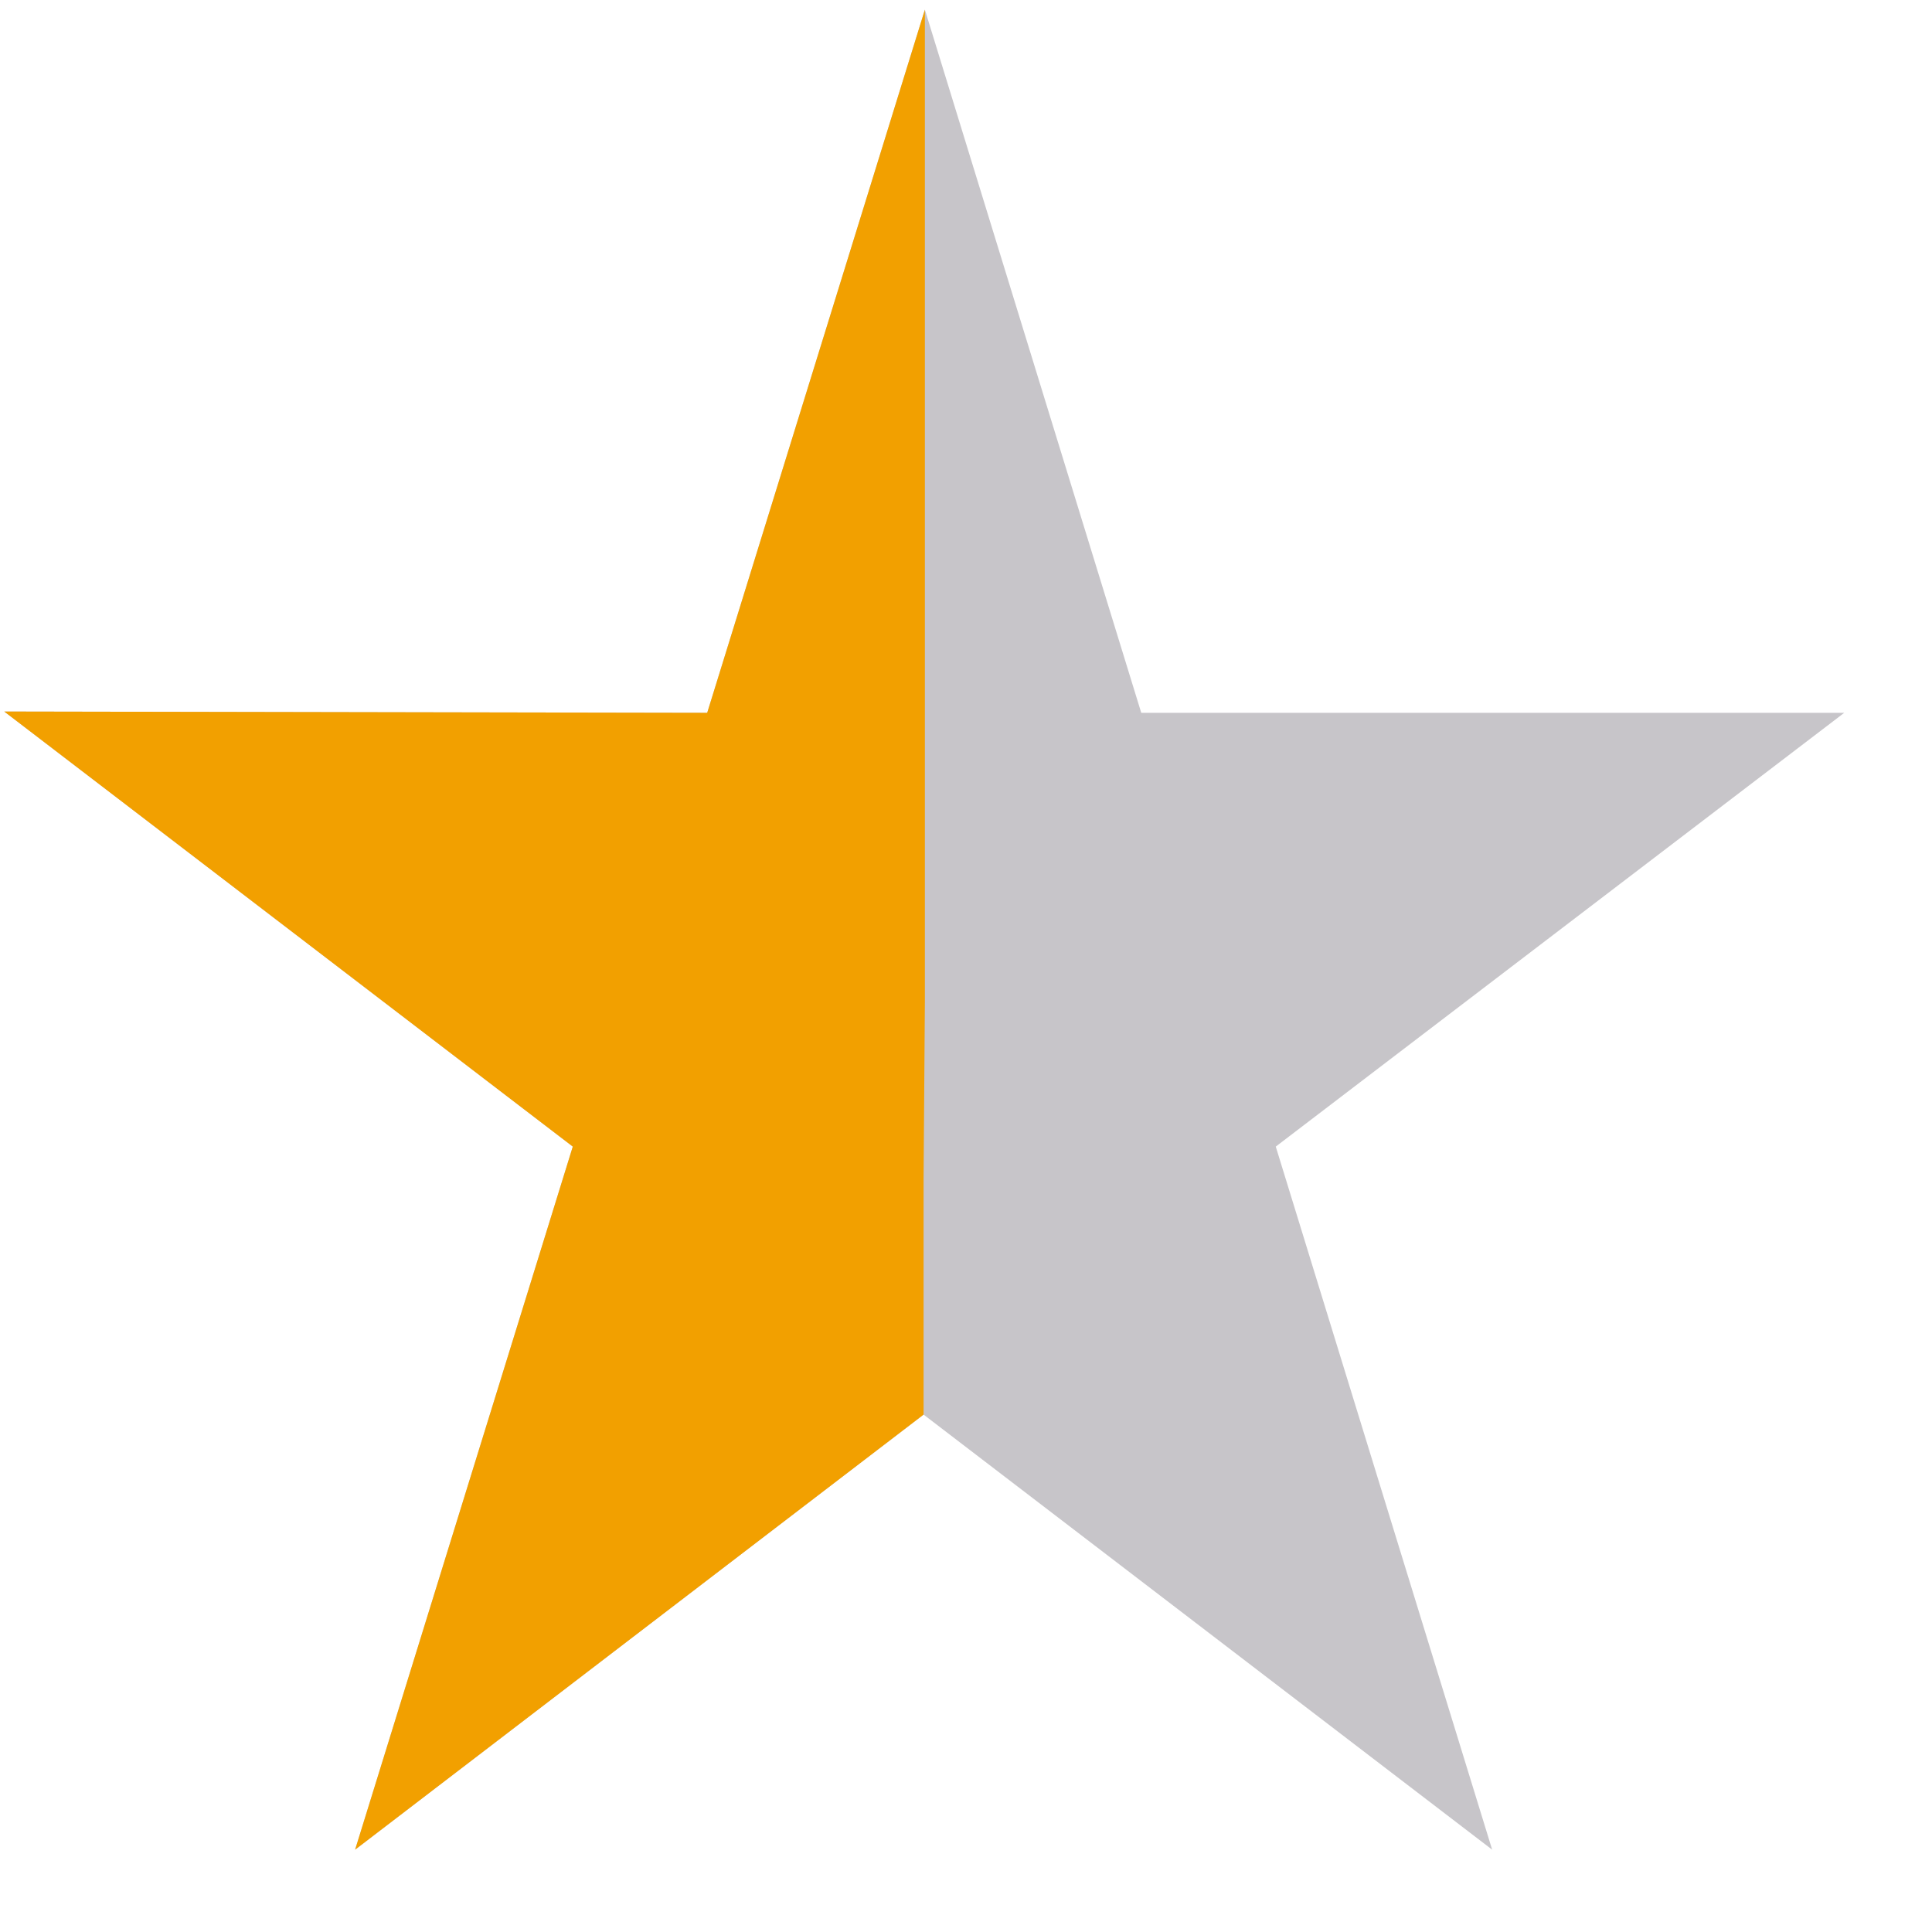
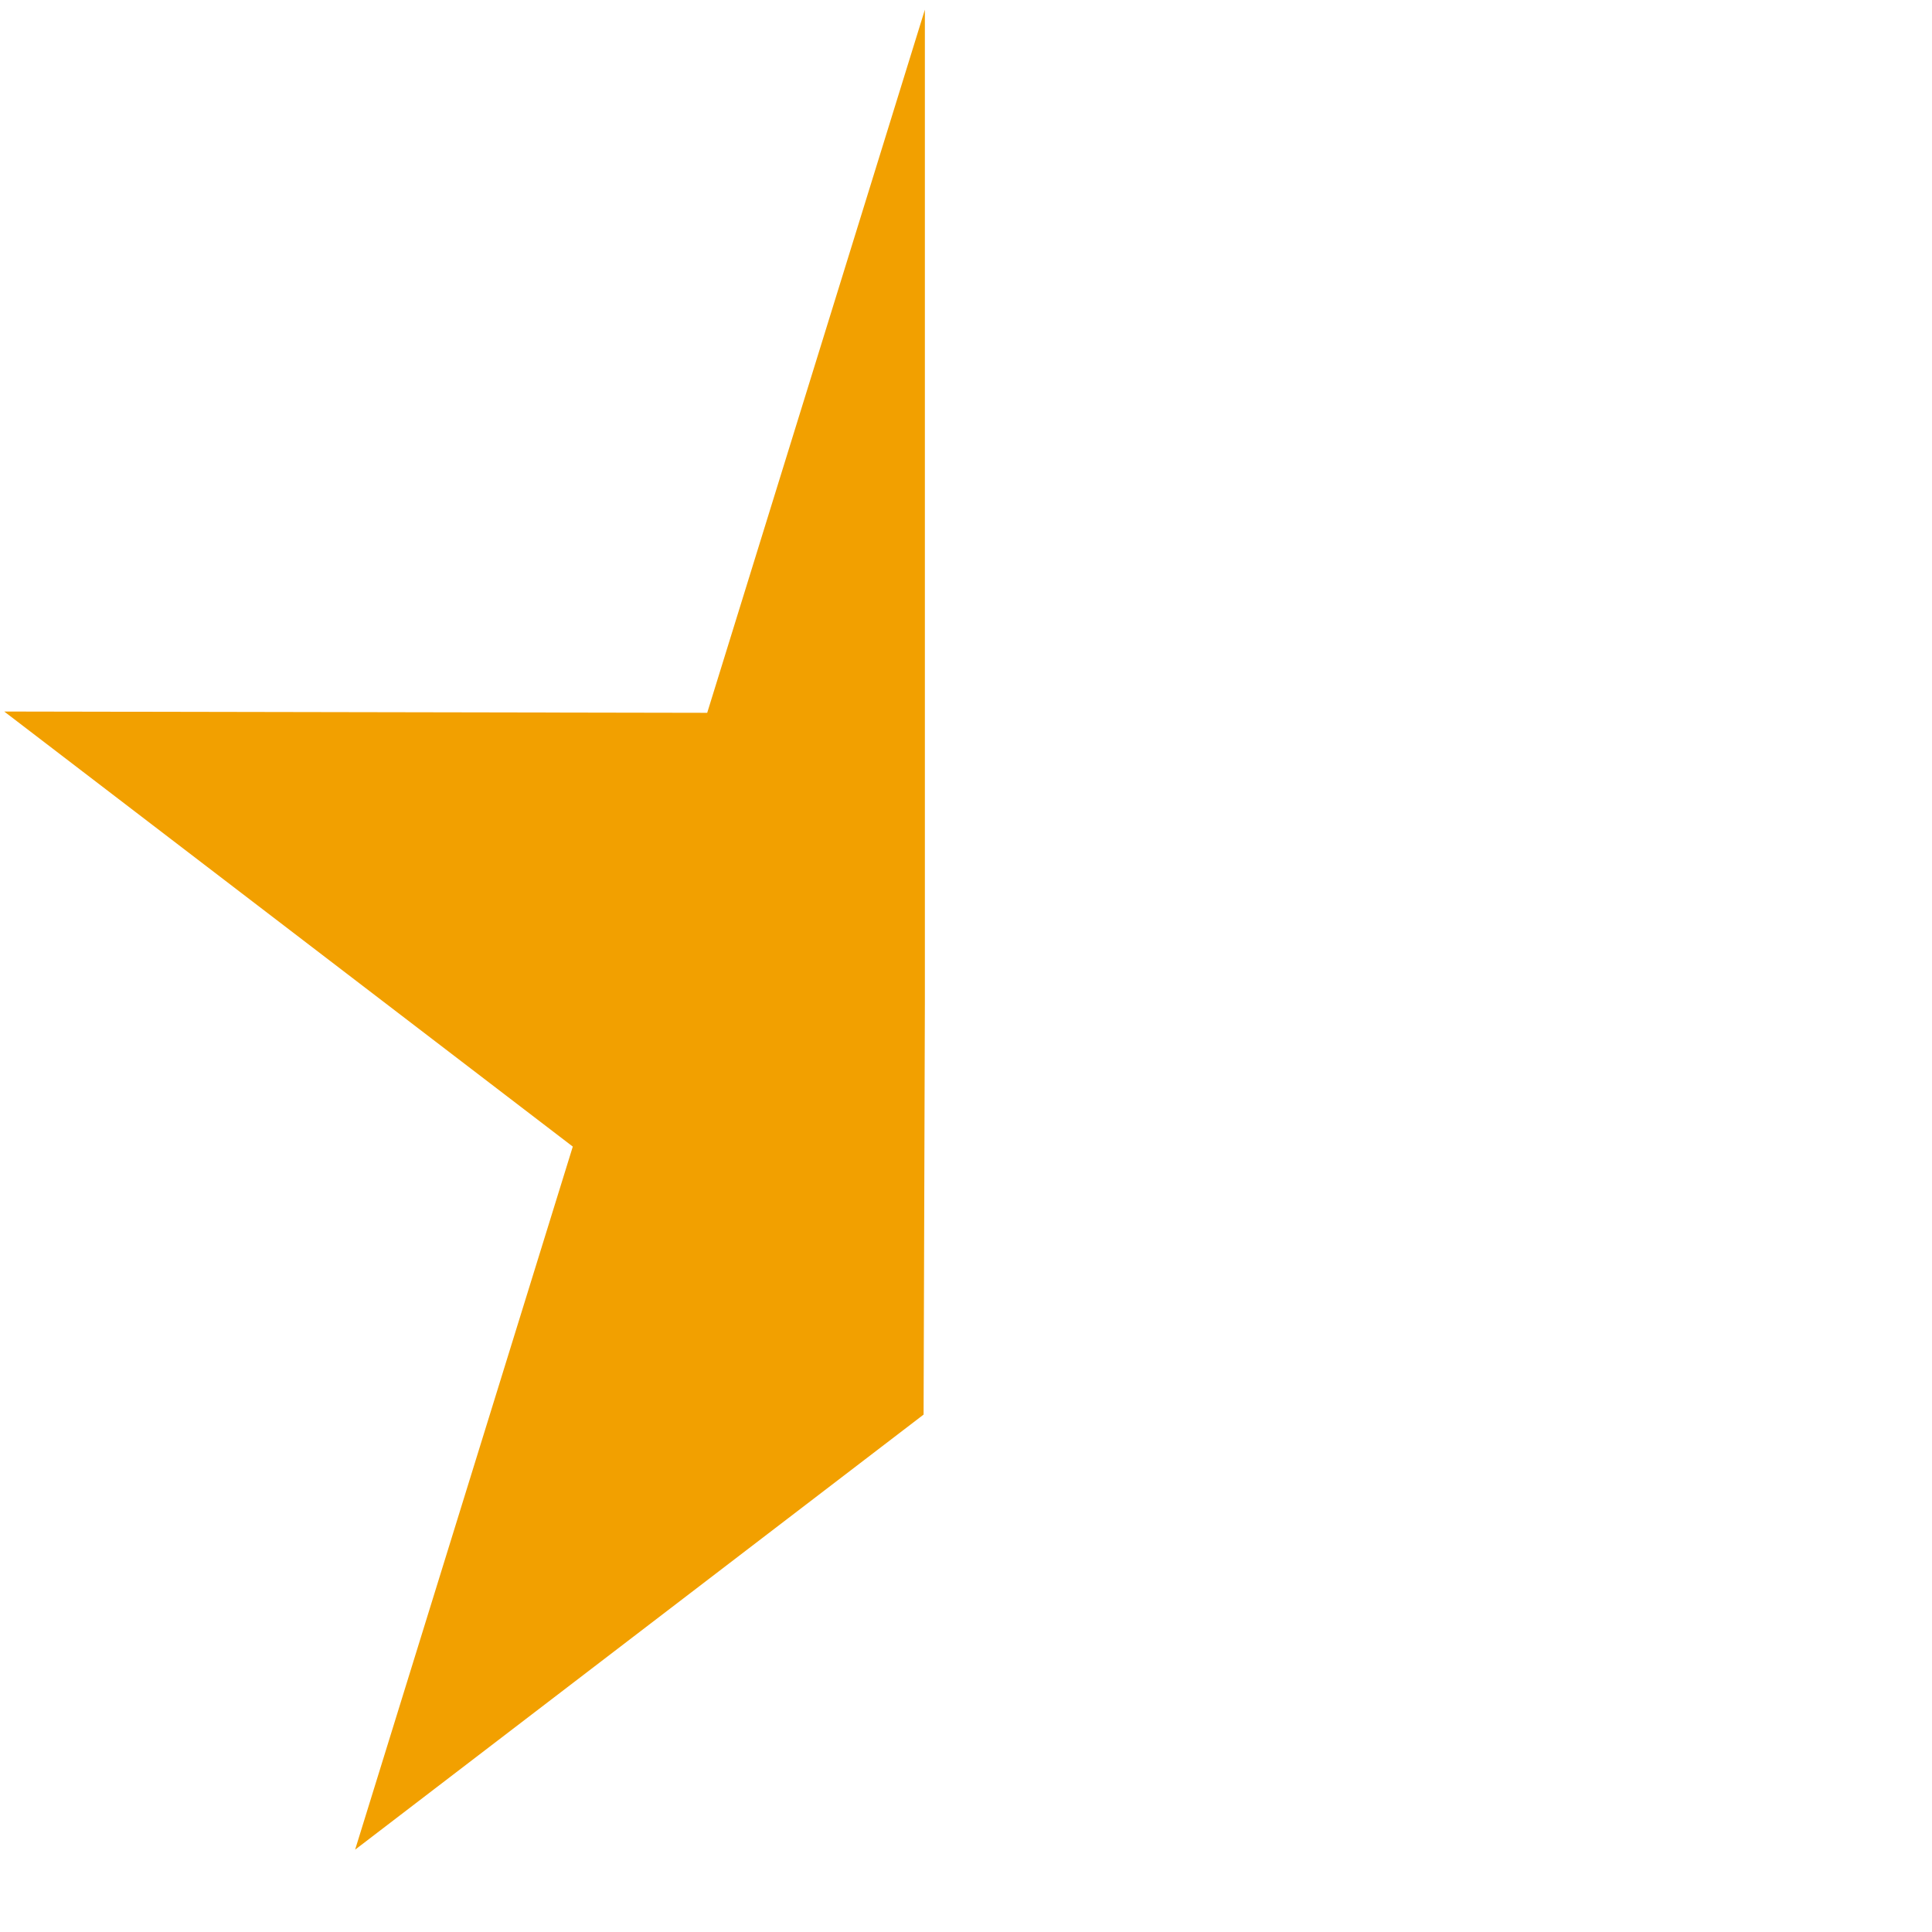
<svg xmlns="http://www.w3.org/2000/svg" width="21" height="21" viewBox="0 0 21 21" fill="none">
-   <path d="M20.046 7.748H12.405L10.053 0.105L7.687 7.748L0.046 7.734L6.226 12.463L3.86 20.105L10.039 15.376L16.219 20.105L13.867 12.463L20.046 7.748Z" fill="#C7C5C9" />
-   <path d="M10.053 10.892V8.378V0.105L7.687 7.748L0.046 7.734L6.226 12.463L3.86 20.105L10.039 15.376V12.807L10.053 10.892Z" fill="#F2A000" />
+   <path d="M10.053 10.892V8.378V0.105L7.687 7.748L0.046 7.734L6.226 12.463L3.86 20.105L10.039 15.376L10.053 10.892Z" fill="#F2A000" />
</svg>